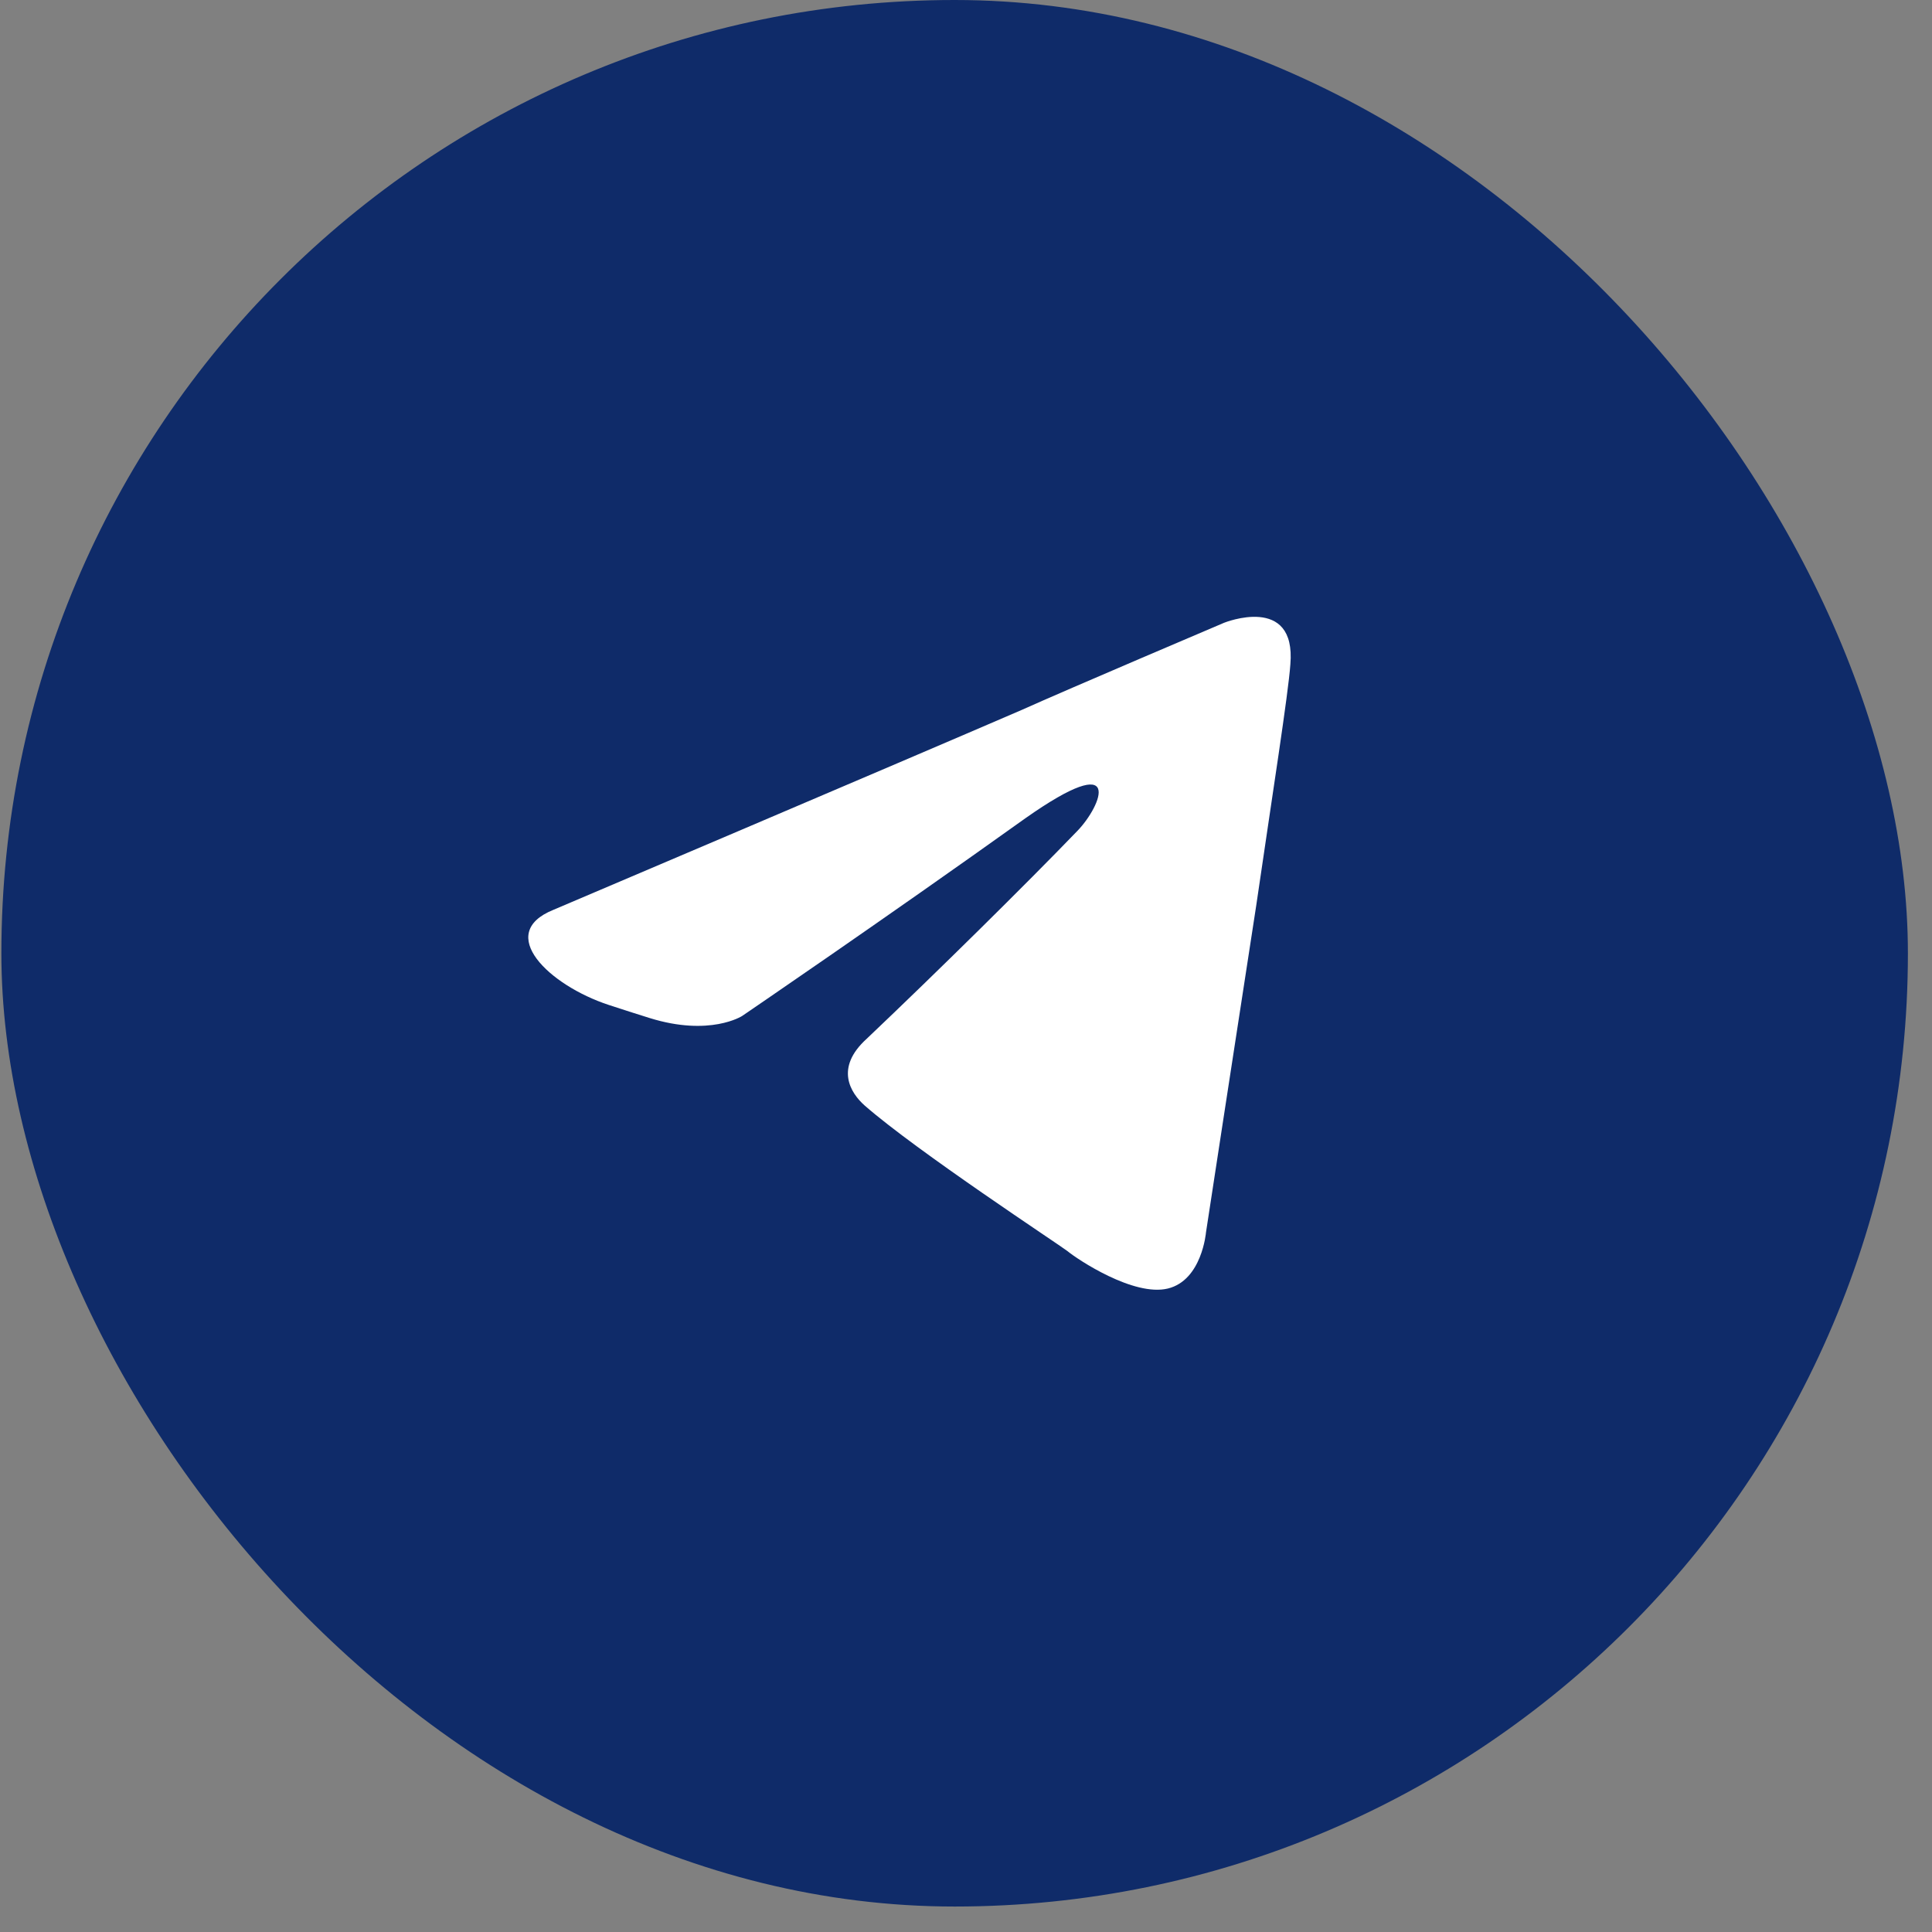
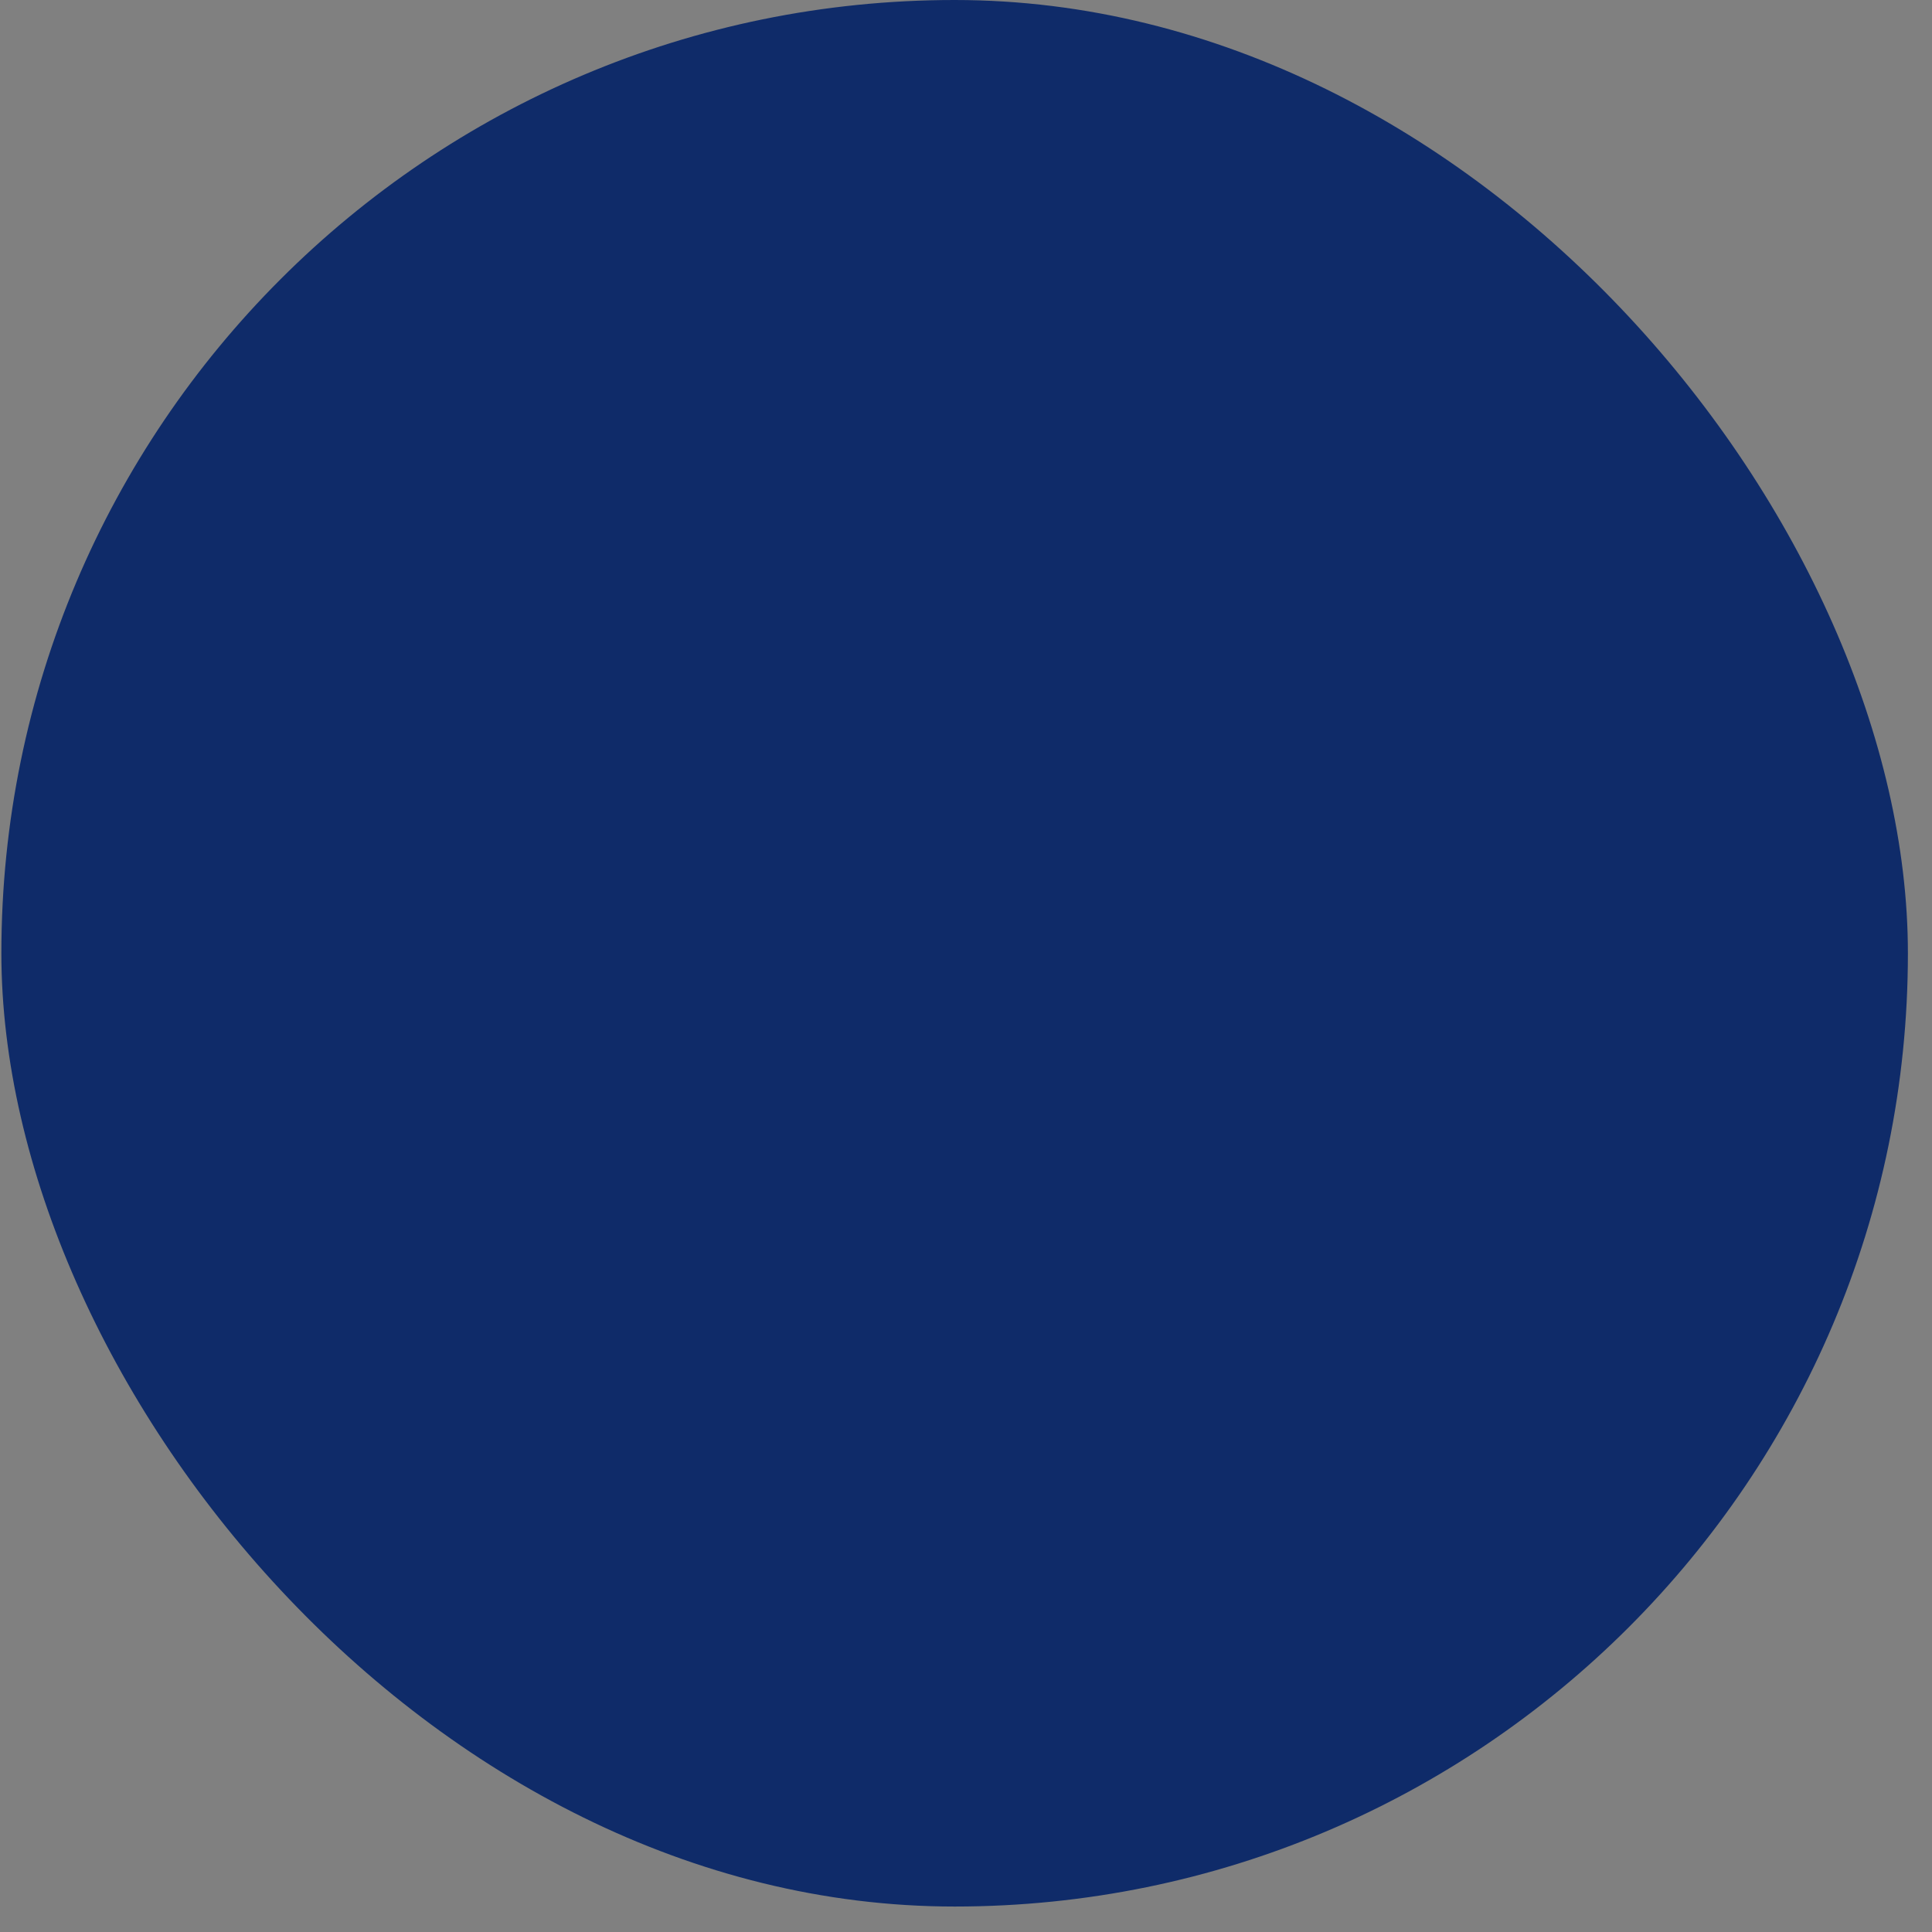
<svg xmlns="http://www.w3.org/2000/svg" width="72" height="72" viewBox="0 0 72 72" fill="none">
  <rect x="0" y="0" width="72" height="72" fill="#808080" stroke="none" />
  <rect x="0.051" width="71.051" height="71.051" rx="35.526" fill="#0F2B69" />
-   <path d="M20.621 33.908C20.621 33.908 33.569 28.404 38.059 26.465C39.78 25.69 45.618 23.209 45.618 23.209C45.618 23.209 48.312 22.123 48.088 24.759C48.013 25.845 47.414 29.644 46.815 33.753C45.917 39.568 44.944 45.926 44.944 45.926C44.944 45.926 44.795 47.709 43.522 48.02C42.25 48.33 40.154 46.934 39.78 46.624C39.481 46.391 34.167 42.902 32.221 41.197C31.697 40.731 31.099 39.801 32.296 38.715C34.99 36.157 38.209 32.978 40.154 30.962C41.053 30.032 41.951 27.861 38.209 30.497C32.895 34.296 27.656 37.863 27.656 37.863C27.656 37.863 26.459 38.638 24.213 37.94C23.713 37.785 23.193 37.617 22.689 37.452C20.461 36.72 18.447 34.787 20.621 33.908Z" fill="white" />
</svg>